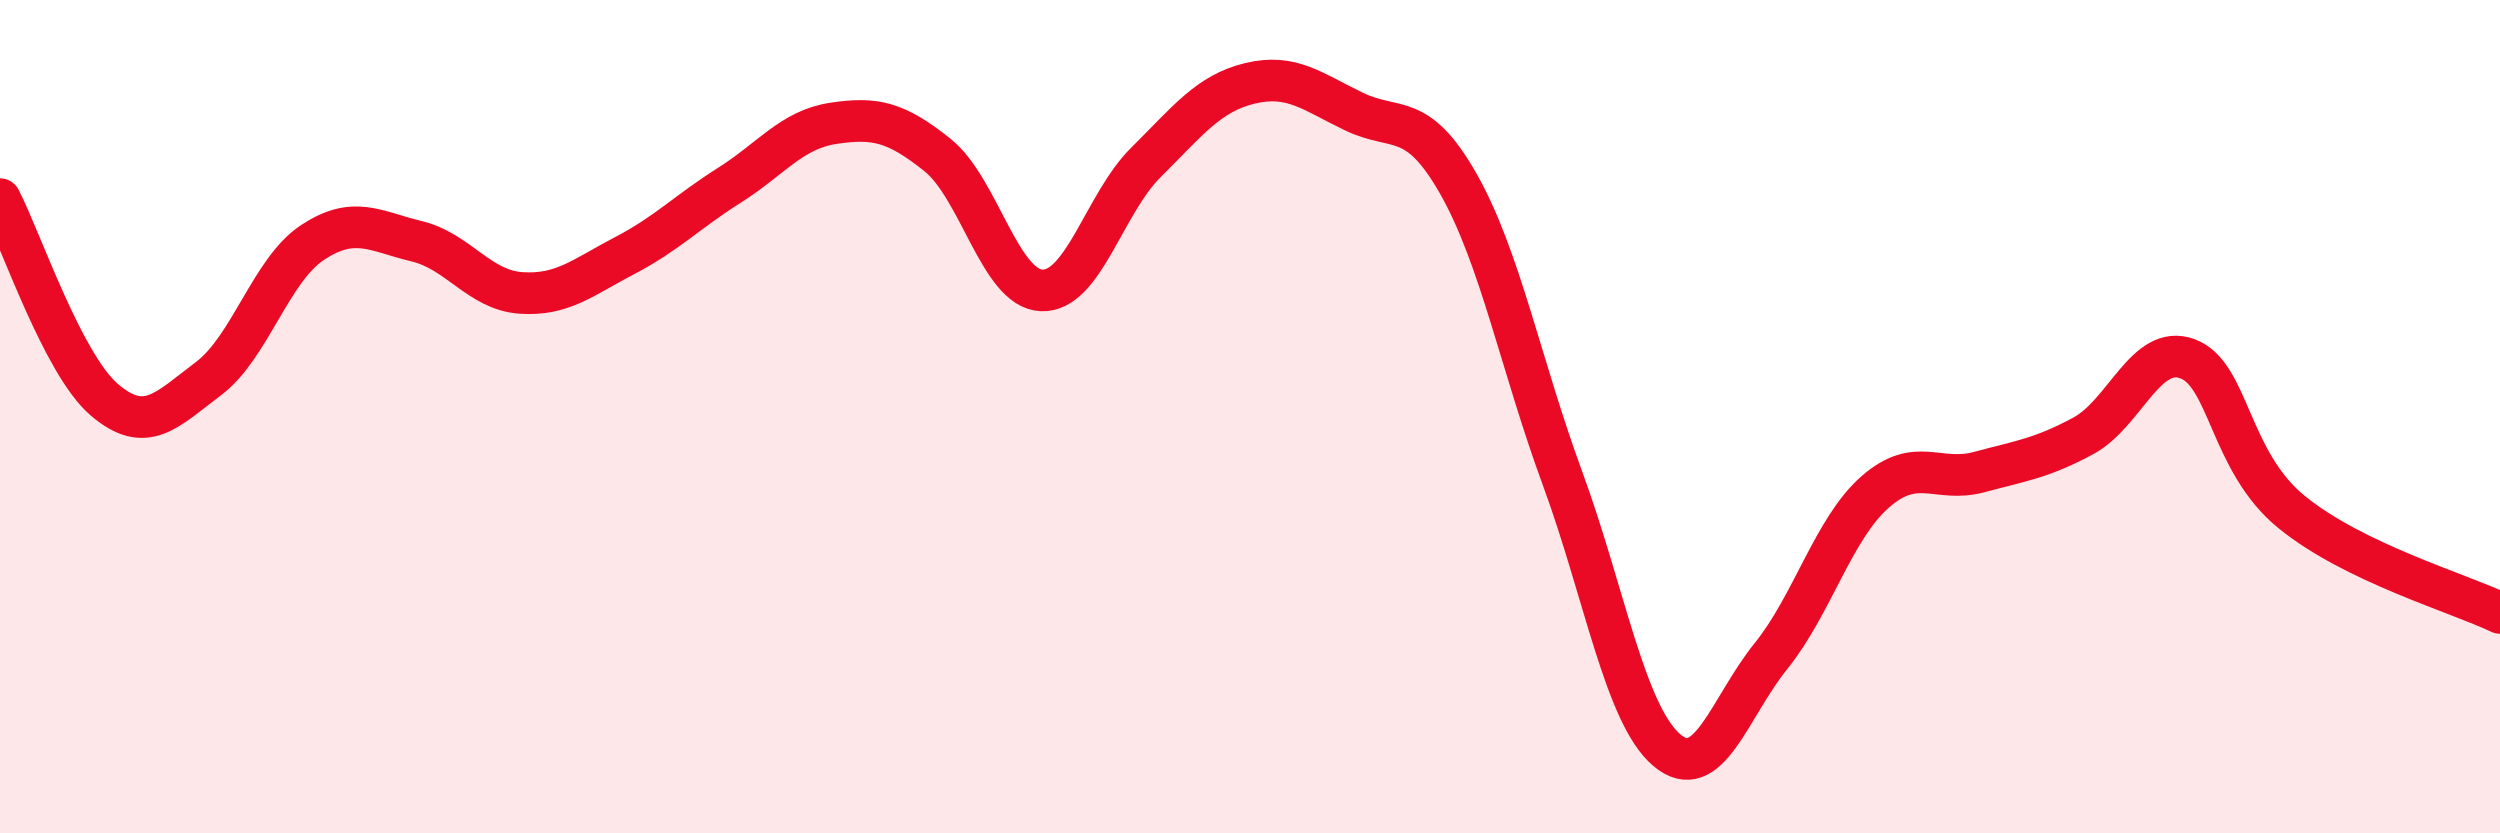
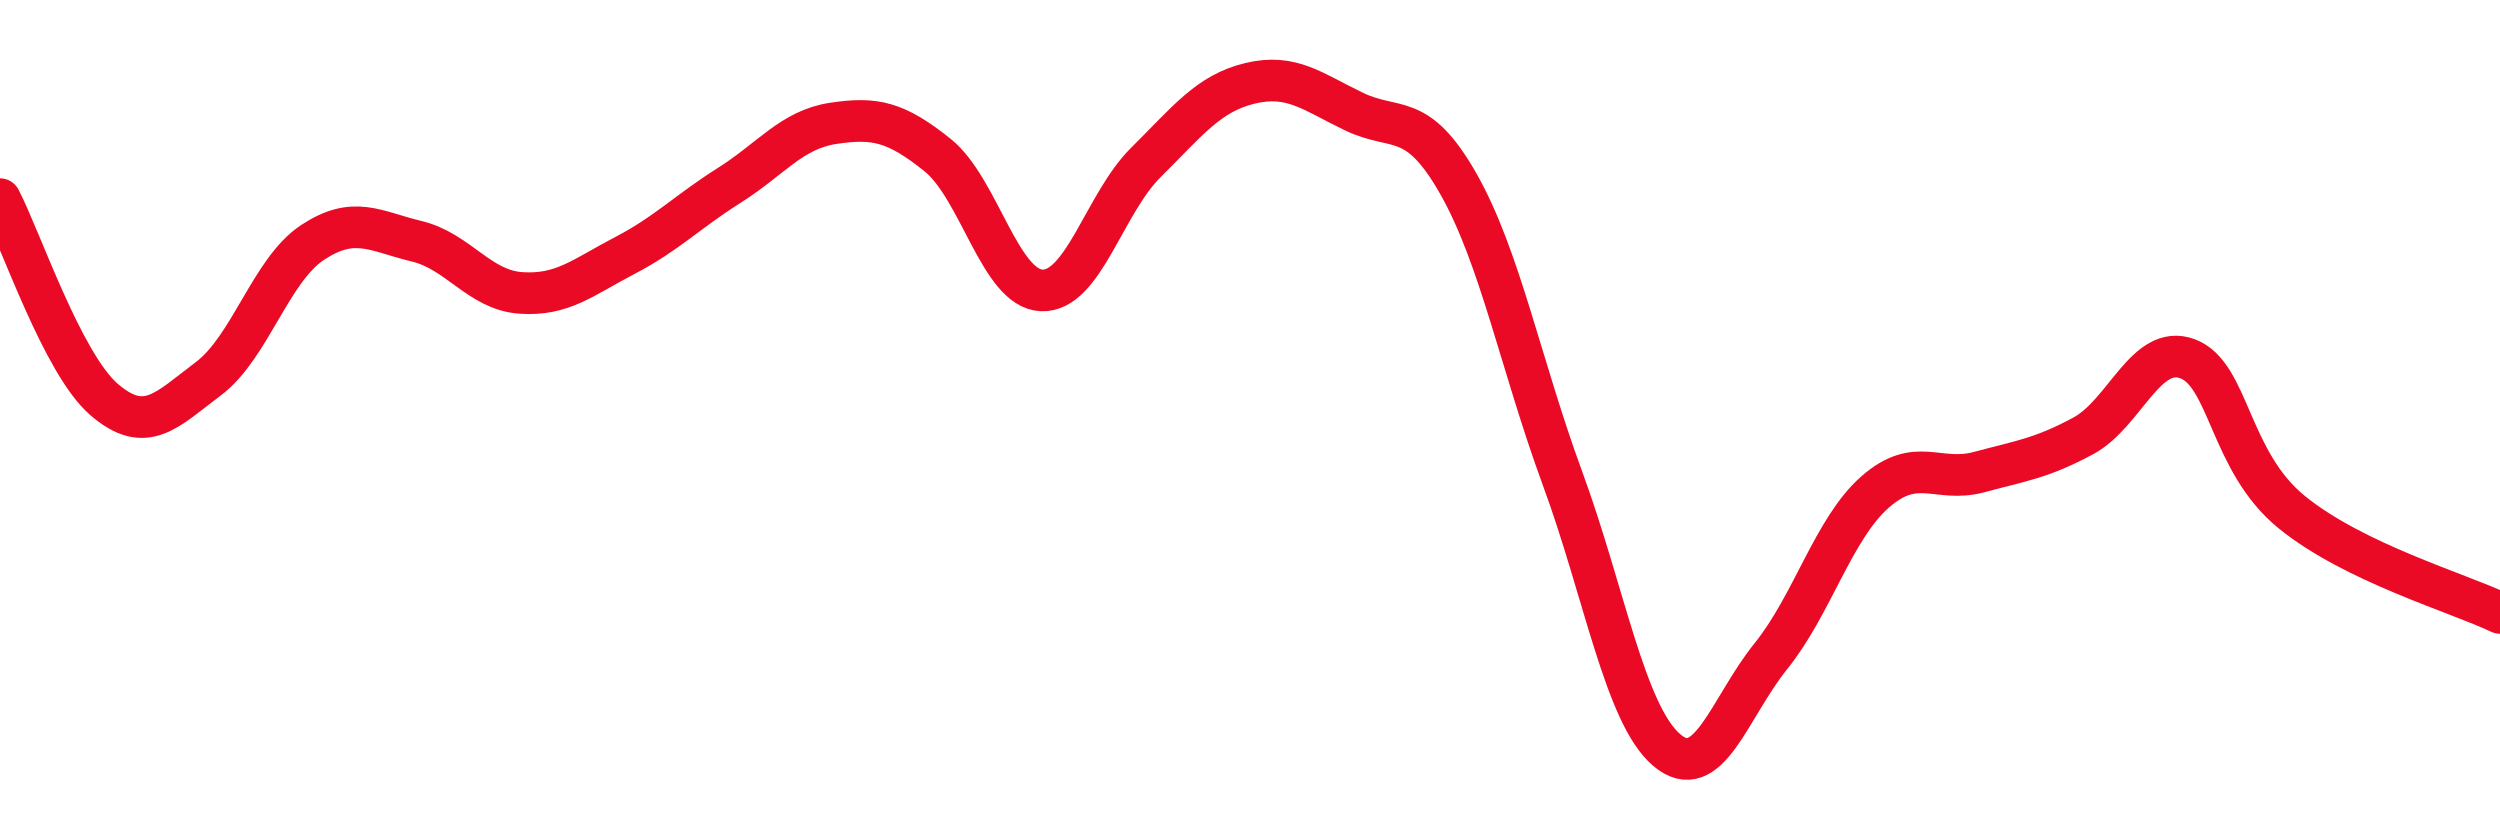
<svg xmlns="http://www.w3.org/2000/svg" width="60" height="20" viewBox="0 0 60 20">
-   <path d="M 0,4.78 C 0.5,5.74 1.5,8.73 2.5,9.59 C 3.5,10.45 4,9.84 5,9.09 C 6,8.34 6.5,6.48 7.5,5.82 C 8.5,5.16 9,5.55 10,5.79 C 11,6.03 11.5,6.96 12.5,7.03 C 13.5,7.1 14,6.65 15,6.13 C 16,5.61 16.5,5.08 17.5,4.45 C 18.5,3.82 19,3.11 20,2.96 C 21,2.81 21.5,2.92 22.5,3.72 C 23.5,4.52 24,6.93 25,6.97 C 26,7.01 26.5,4.89 27.5,3.9 C 28.5,2.91 29,2.24 30,2 C 31,1.76 31.5,2.2 32.5,2.68 C 33.5,3.16 34,2.65 35,4.41 C 36,6.17 36.5,8.76 37.5,11.48 C 38.5,14.2 39,17.15 40,18 C 41,18.85 41.5,16.99 42.5,15.75 C 43.5,14.51 44,12.69 45,11.81 C 46,10.93 46.5,11.6 47.5,11.33 C 48.5,11.06 49,11 50,10.46 C 51,9.92 51.5,8.24 52.5,8.61 C 53.5,8.98 53.5,11.07 55,12.29 C 56.5,13.51 59,14.23 60,14.71L60 20L0 20Z" fill="#EB0A25" opacity="0.1" stroke-linecap="round" stroke-linejoin="round" />
  <path d="M 0,4.78 C 0.5,5.74 1.5,8.73 2.5,9.59 C 3.5,10.45 4,9.84 5,9.09 C 6,8.34 6.5,6.48 7.5,5.82 C 8.5,5.16 9,5.55 10,5.79 C 11,6.03 11.5,6.96 12.5,7.03 C 13.5,7.1 14,6.65 15,6.13 C 16,5.61 16.5,5.08 17.5,4.45 C 18.5,3.82 19,3.11 20,2.96 C 21,2.81 21.5,2.92 22.5,3.72 C 23.5,4.52 24,6.93 25,6.97 C 26,7.01 26.5,4.89 27.5,3.9 C 28.5,2.91 29,2.24 30,2 C 31,1.76 31.5,2.2 32.5,2.68 C 33.5,3.16 34,2.65 35,4.41 C 36,6.17 36.5,8.76 37.5,11.48 C 38.5,14.2 39,17.15 40,18 C 41,18.85 41.5,16.99 42.5,15.75 C 43.5,14.51 44,12.69 45,11.81 C 46,10.93 46.5,11.6 47.5,11.33 C 48.5,11.06 49,11 50,10.46 C 51,9.92 51.5,8.24 52.5,8.61 C 53.5,8.98 53.5,11.07 55,12.29 C 56.5,13.51 59,14.23 60,14.71" stroke="#EB0A25" stroke-width="1" fill="none" stroke-linecap="round" stroke-linejoin="round" />
</svg>